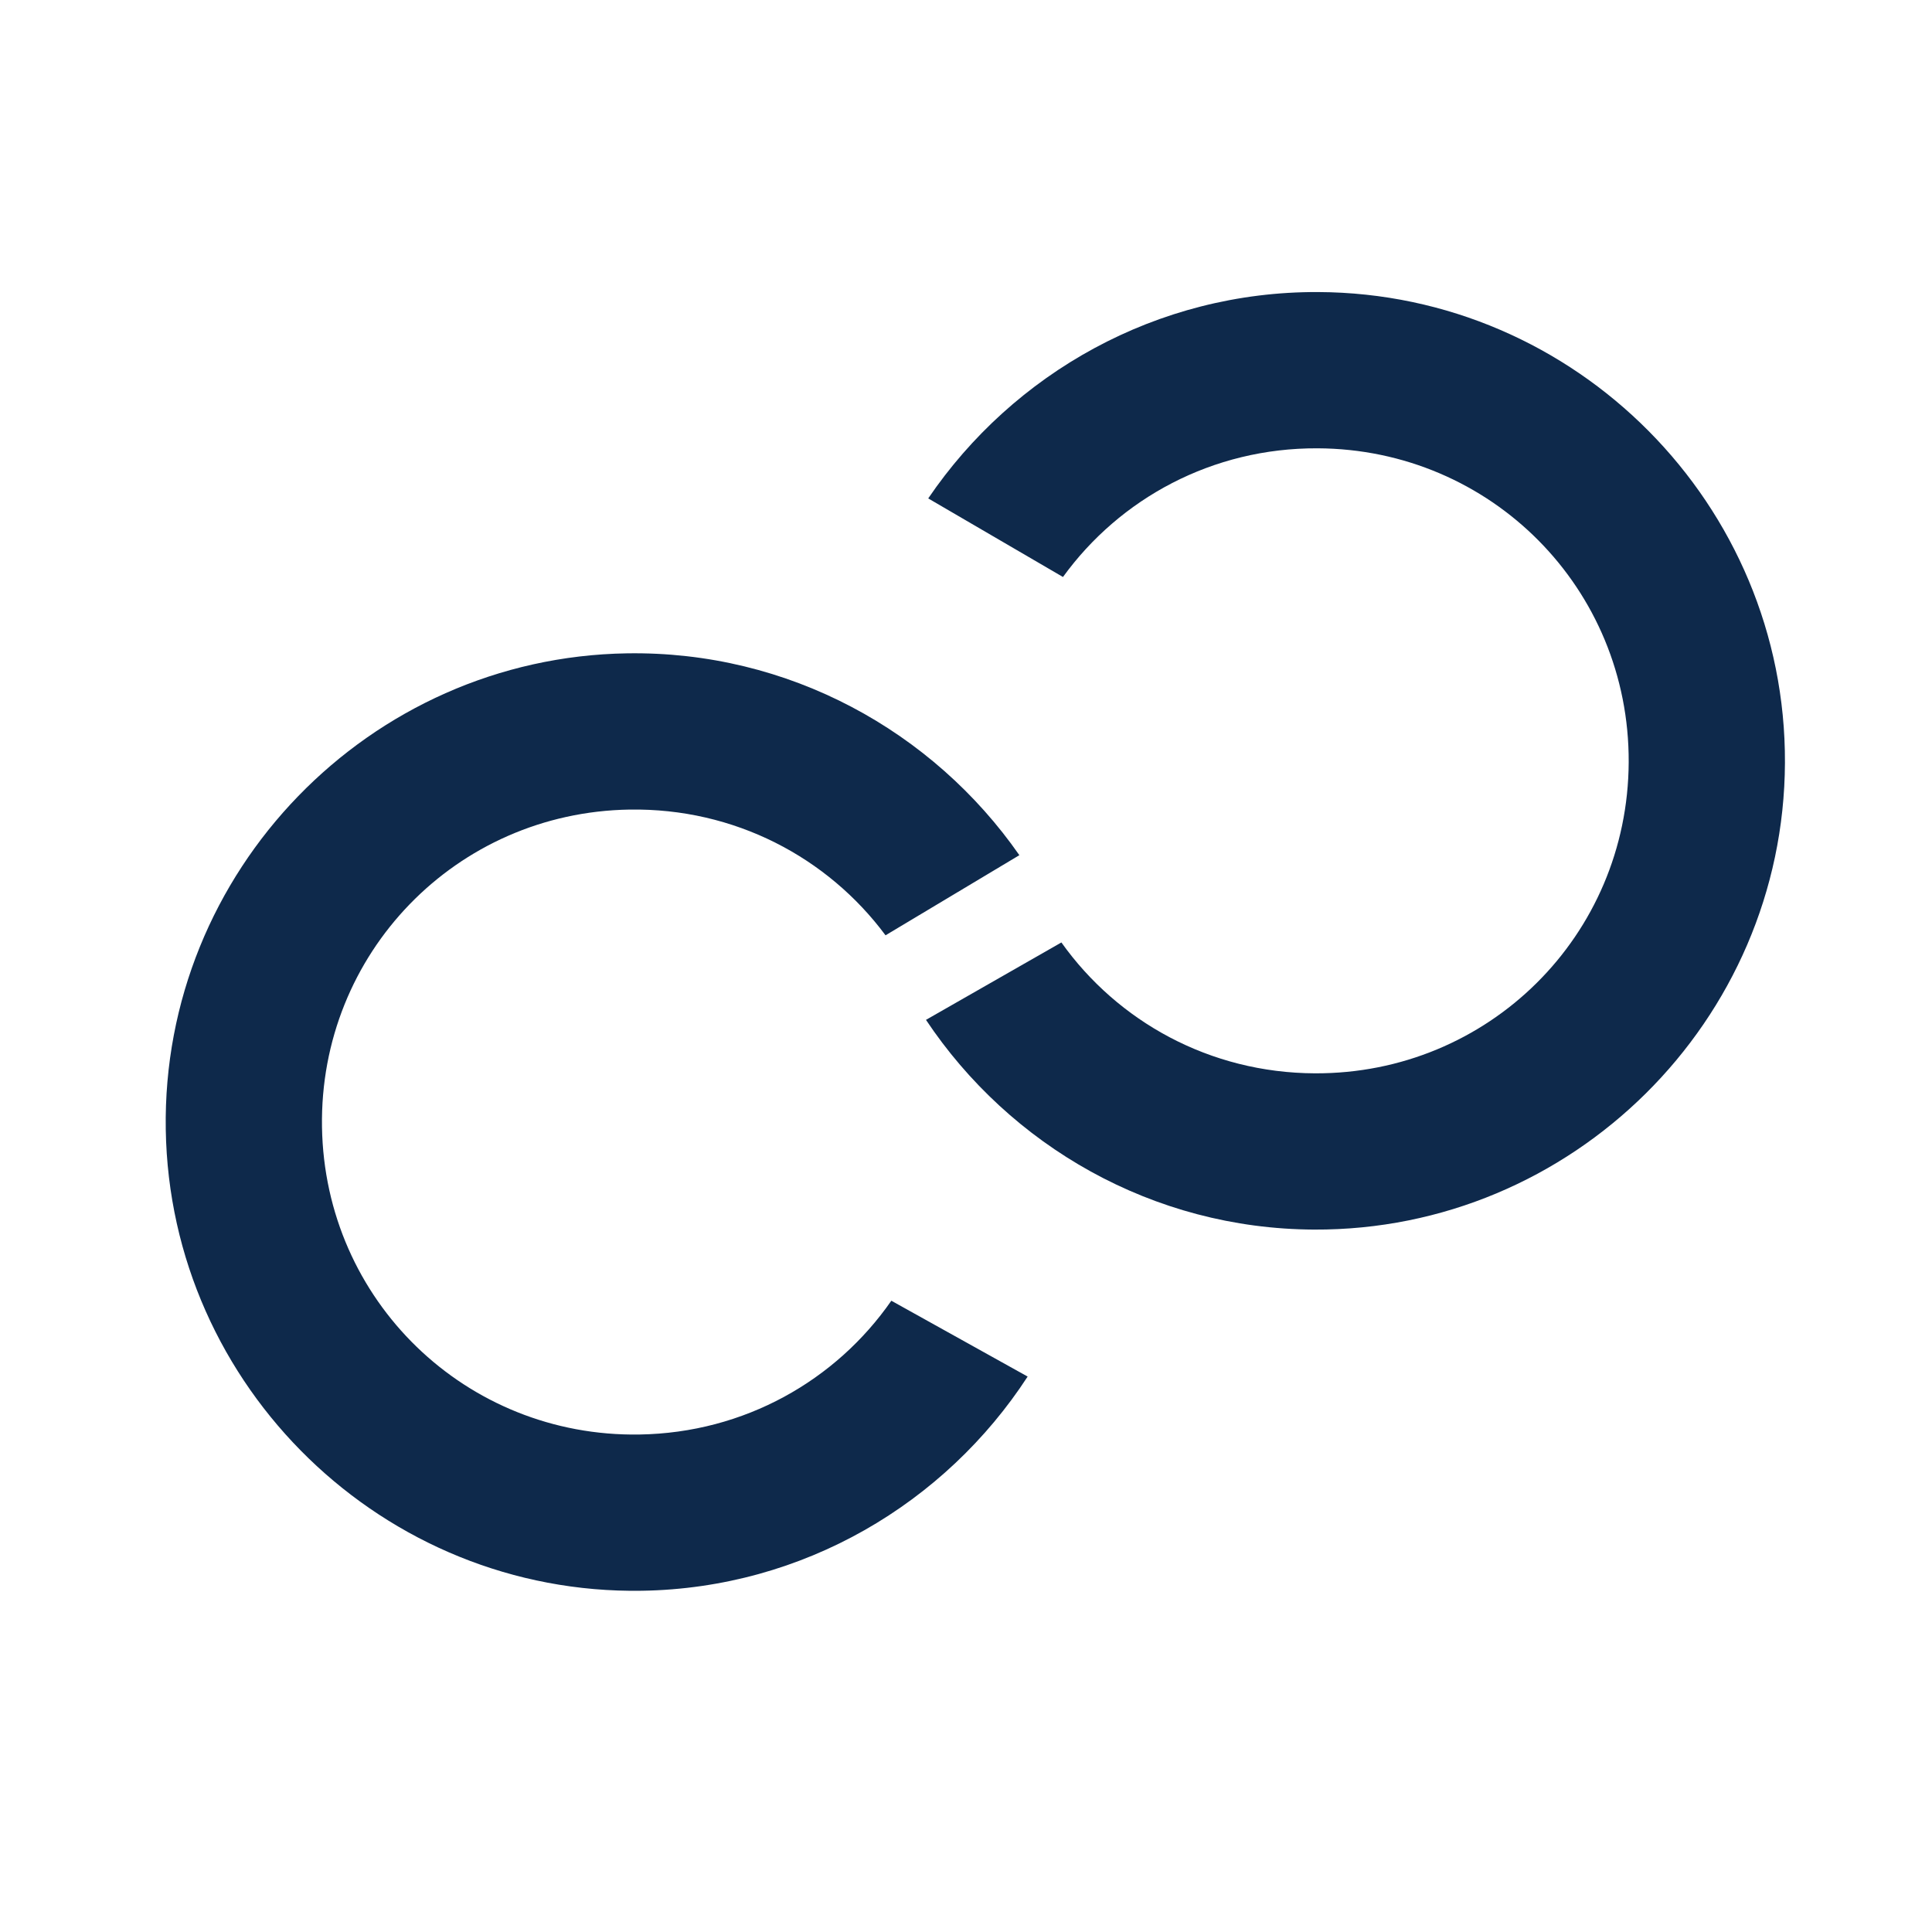
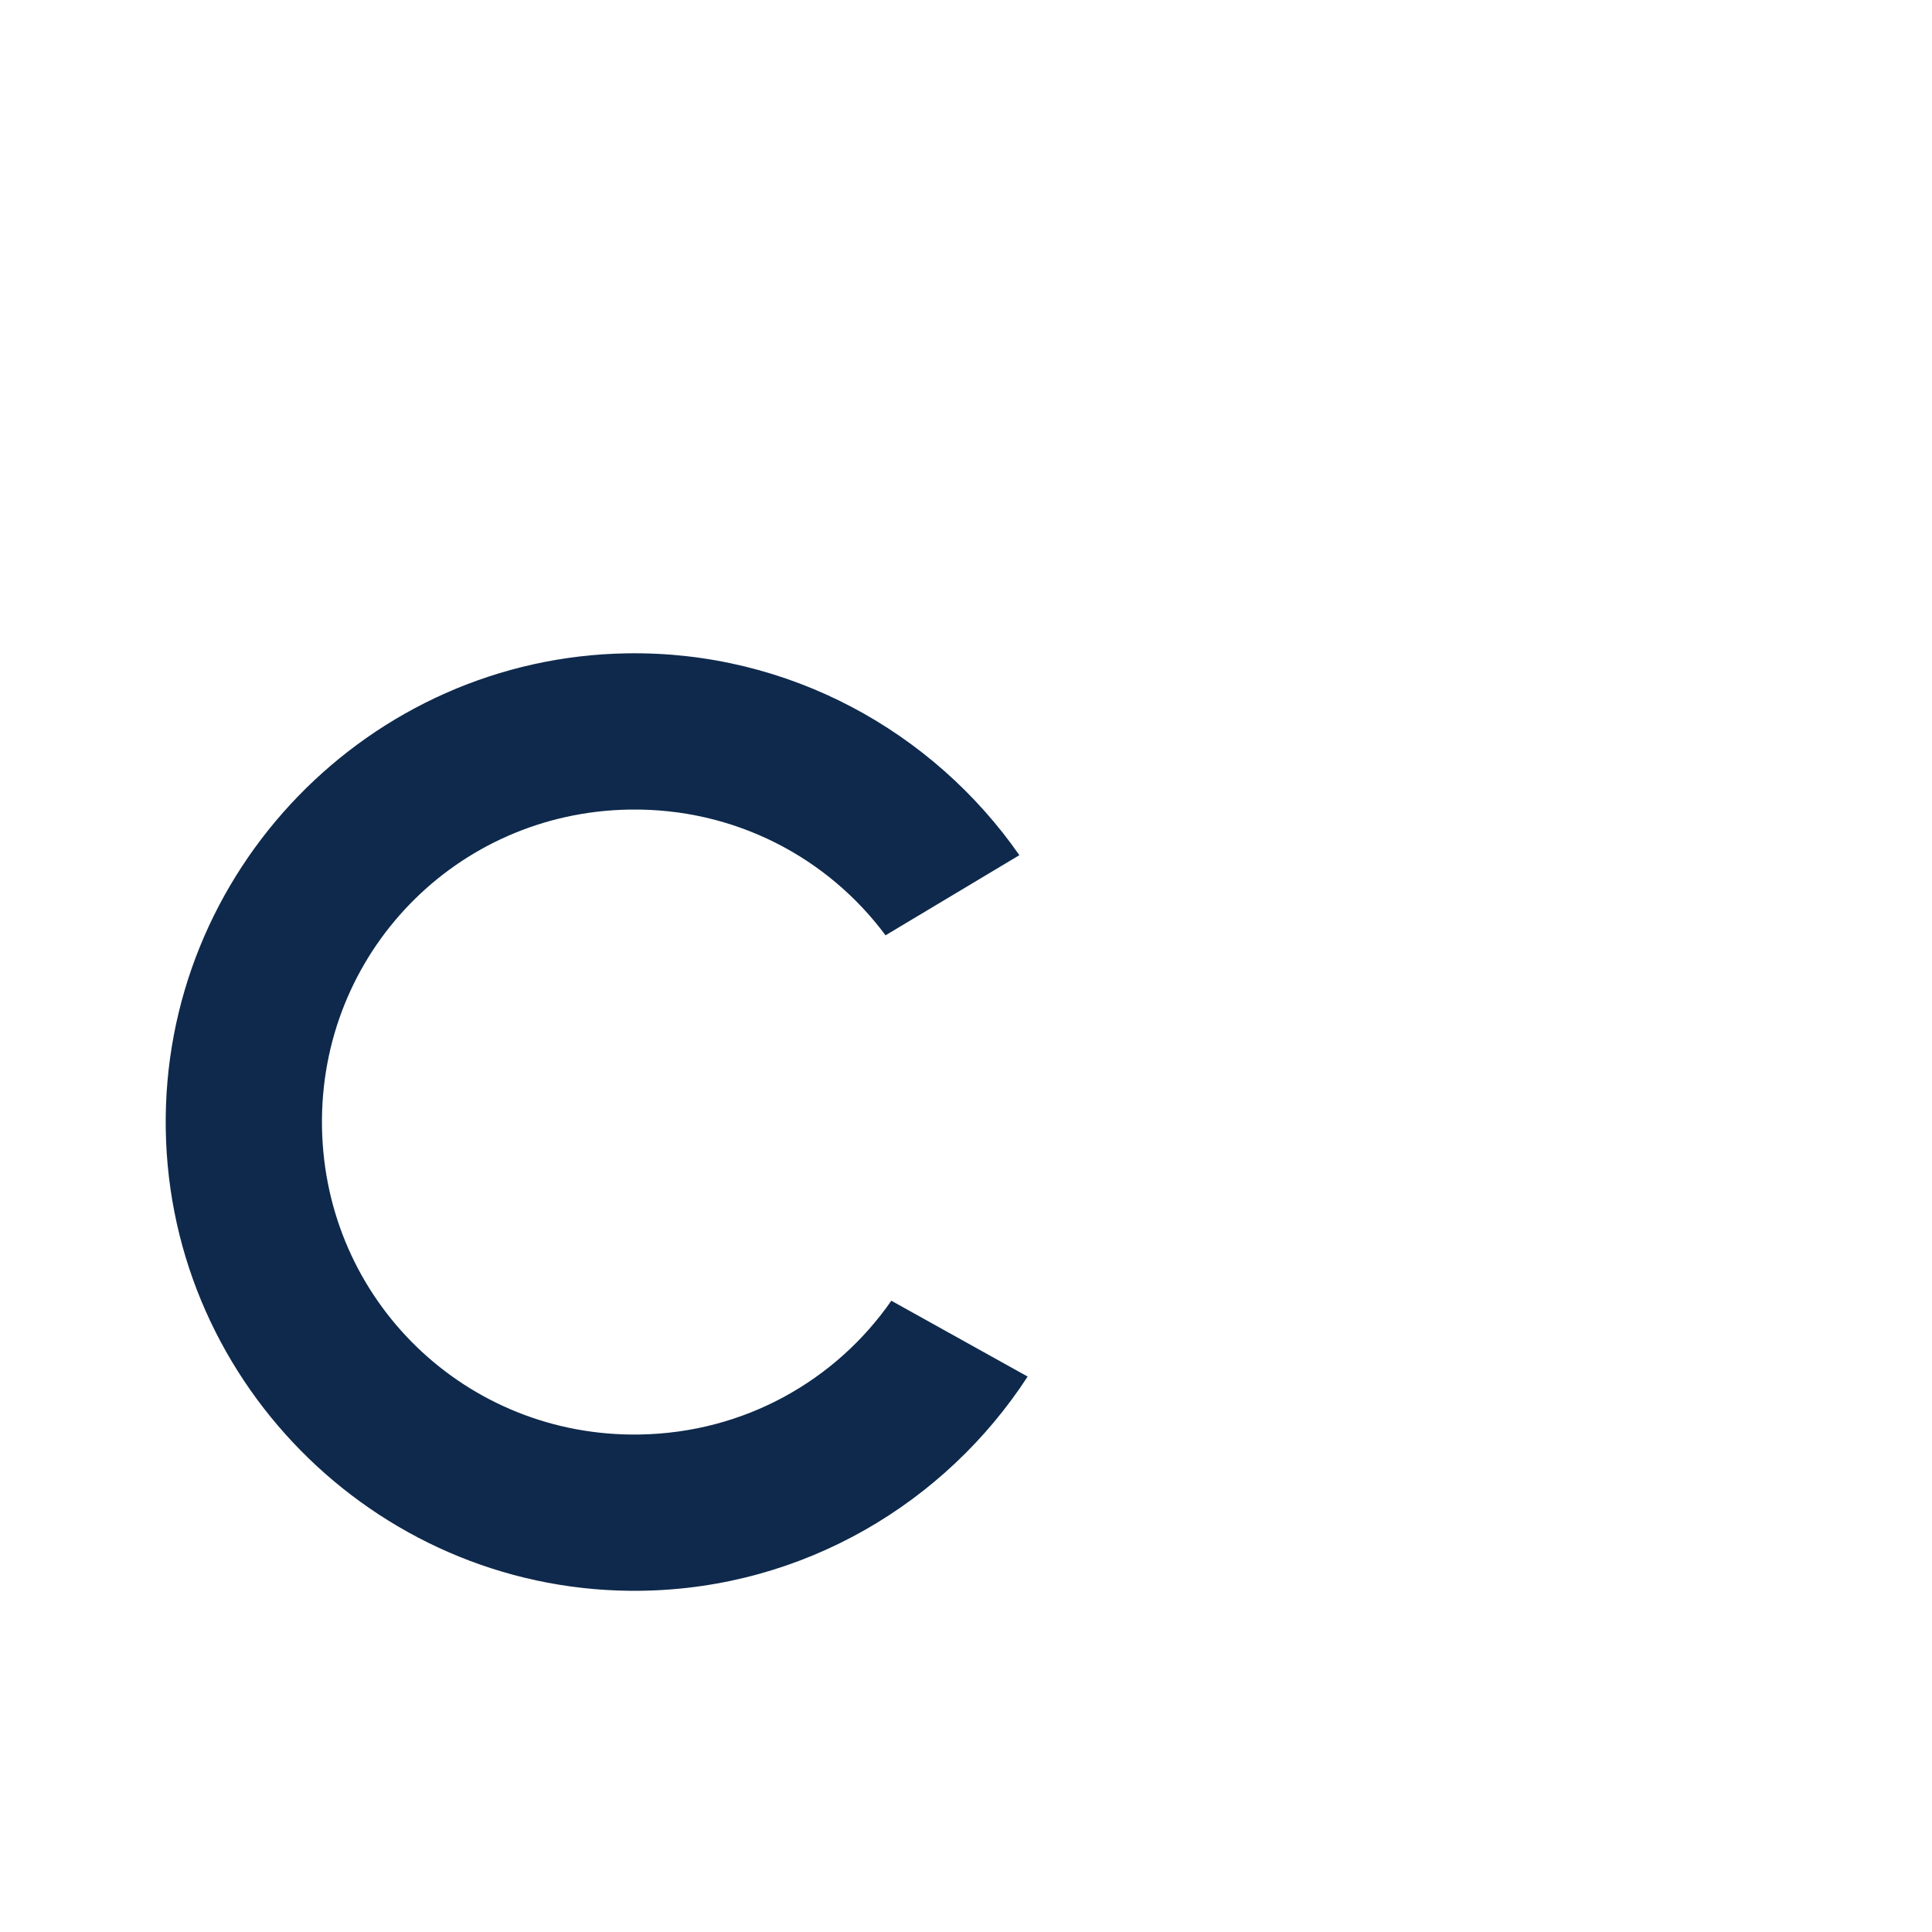
<svg xmlns="http://www.w3.org/2000/svg" xmlns:ns1="http://www.inkscape.org/namespaces/inkscape" xmlns:ns2="http://sodipodi.sourceforge.net/DTD/sodipodi-0.dtd" width="360mm" height="360mm" viewBox="0 0 360 360" version="1.1" id="svg1" ns1:version="1.3.2 (091e20e, 2023-11-25, custom)" ns2:docname="clarifythis-technical-facilitation.svg">
  <ns2:namedview id="namedview1" pagecolor="#ffffff" bordercolor="#000000" borderopacity="0.25" ns1:showpageshadow="2" ns1:pageopacity="0.0" ns1:pagecheckerboard="0" ns1:deskcolor="#d1d1d1" ns1:document-units="mm" ns1:zoom="0.5" ns1:cx="717" ns1:cy="735" ns1:window-width="1920" ns1:window-height="1094" ns1:window-x="-11" ns1:window-y="-11" ns1:window-maximized="1" ns1:current-layer="layer1" showgrid="true">
    <ns1:grid id="grid8" units="mm" originx="0" originy="0" spacingx="1" spacingy="1" empcolor="#0099e5" empopacity="0.302" color="#0099e5" opacity="0.149" empspacing="5" dotted="false" gridanglex="30" gridanglez="30" visible="true" />
  </ns2:namedview>
  <defs id="defs1" />
  <g ns1:label="Layer 1" ns1:groupmode="layer" id="layer1">
    <path id="path122" style="color:#000000;fill:#0e294b;fill-opacity:1;stroke-width:1;-inkscape-stroke:none" d="m 116.84,121.739 c -48.063,0.762 -86.715,40.659 -85.953,88.722 0.762,48.063 40.659,86.715 88.722,85.953 30.115,-0.477 56.532,-16.322 71.877,-39.911 l -25.399,-14.132 c -10.304,14.84 -27.361,24.62 -46.94,24.931 -32.329,0.512 -58.635,-24.973 -59.148,-57.302 -0.512,-32.329 24.973,-58.635 57.302,-59.148 19.579,-0.31 36.936,8.924 47.705,23.429 l 24.938,-14.93 c -16.085,-23.089 -42.991,-38.088 -73.105,-37.611 z" />
-     <path id="path1" style="color:#000000;fill:#0e294b;fill-opacity:1;stroke-width:1;-inkscape-stroke:none" d="m 245.628,54.42 c 48.068,0.207 87.178,39.656 86.971,87.724 -0.207,48.068 -39.656,87.178 -87.724,86.971 -30.119,-0.13 -56.716,-15.669 -72.333,-39.079 l 25.234,-14.424 c 10.475,14.72 27.643,24.303 47.224,24.387 32.333,0.139 58.343,-25.648 58.483,-57.981 0.139,-32.333 -25.648,-58.343 -57.981,-58.483 -19.581,-0.084 -36.83,9.349 -47.432,23.978 L 172.961,92.872 c 15.818,-23.273 42.548,-38.582 72.666,-38.452 z" />
  </g>
</svg>